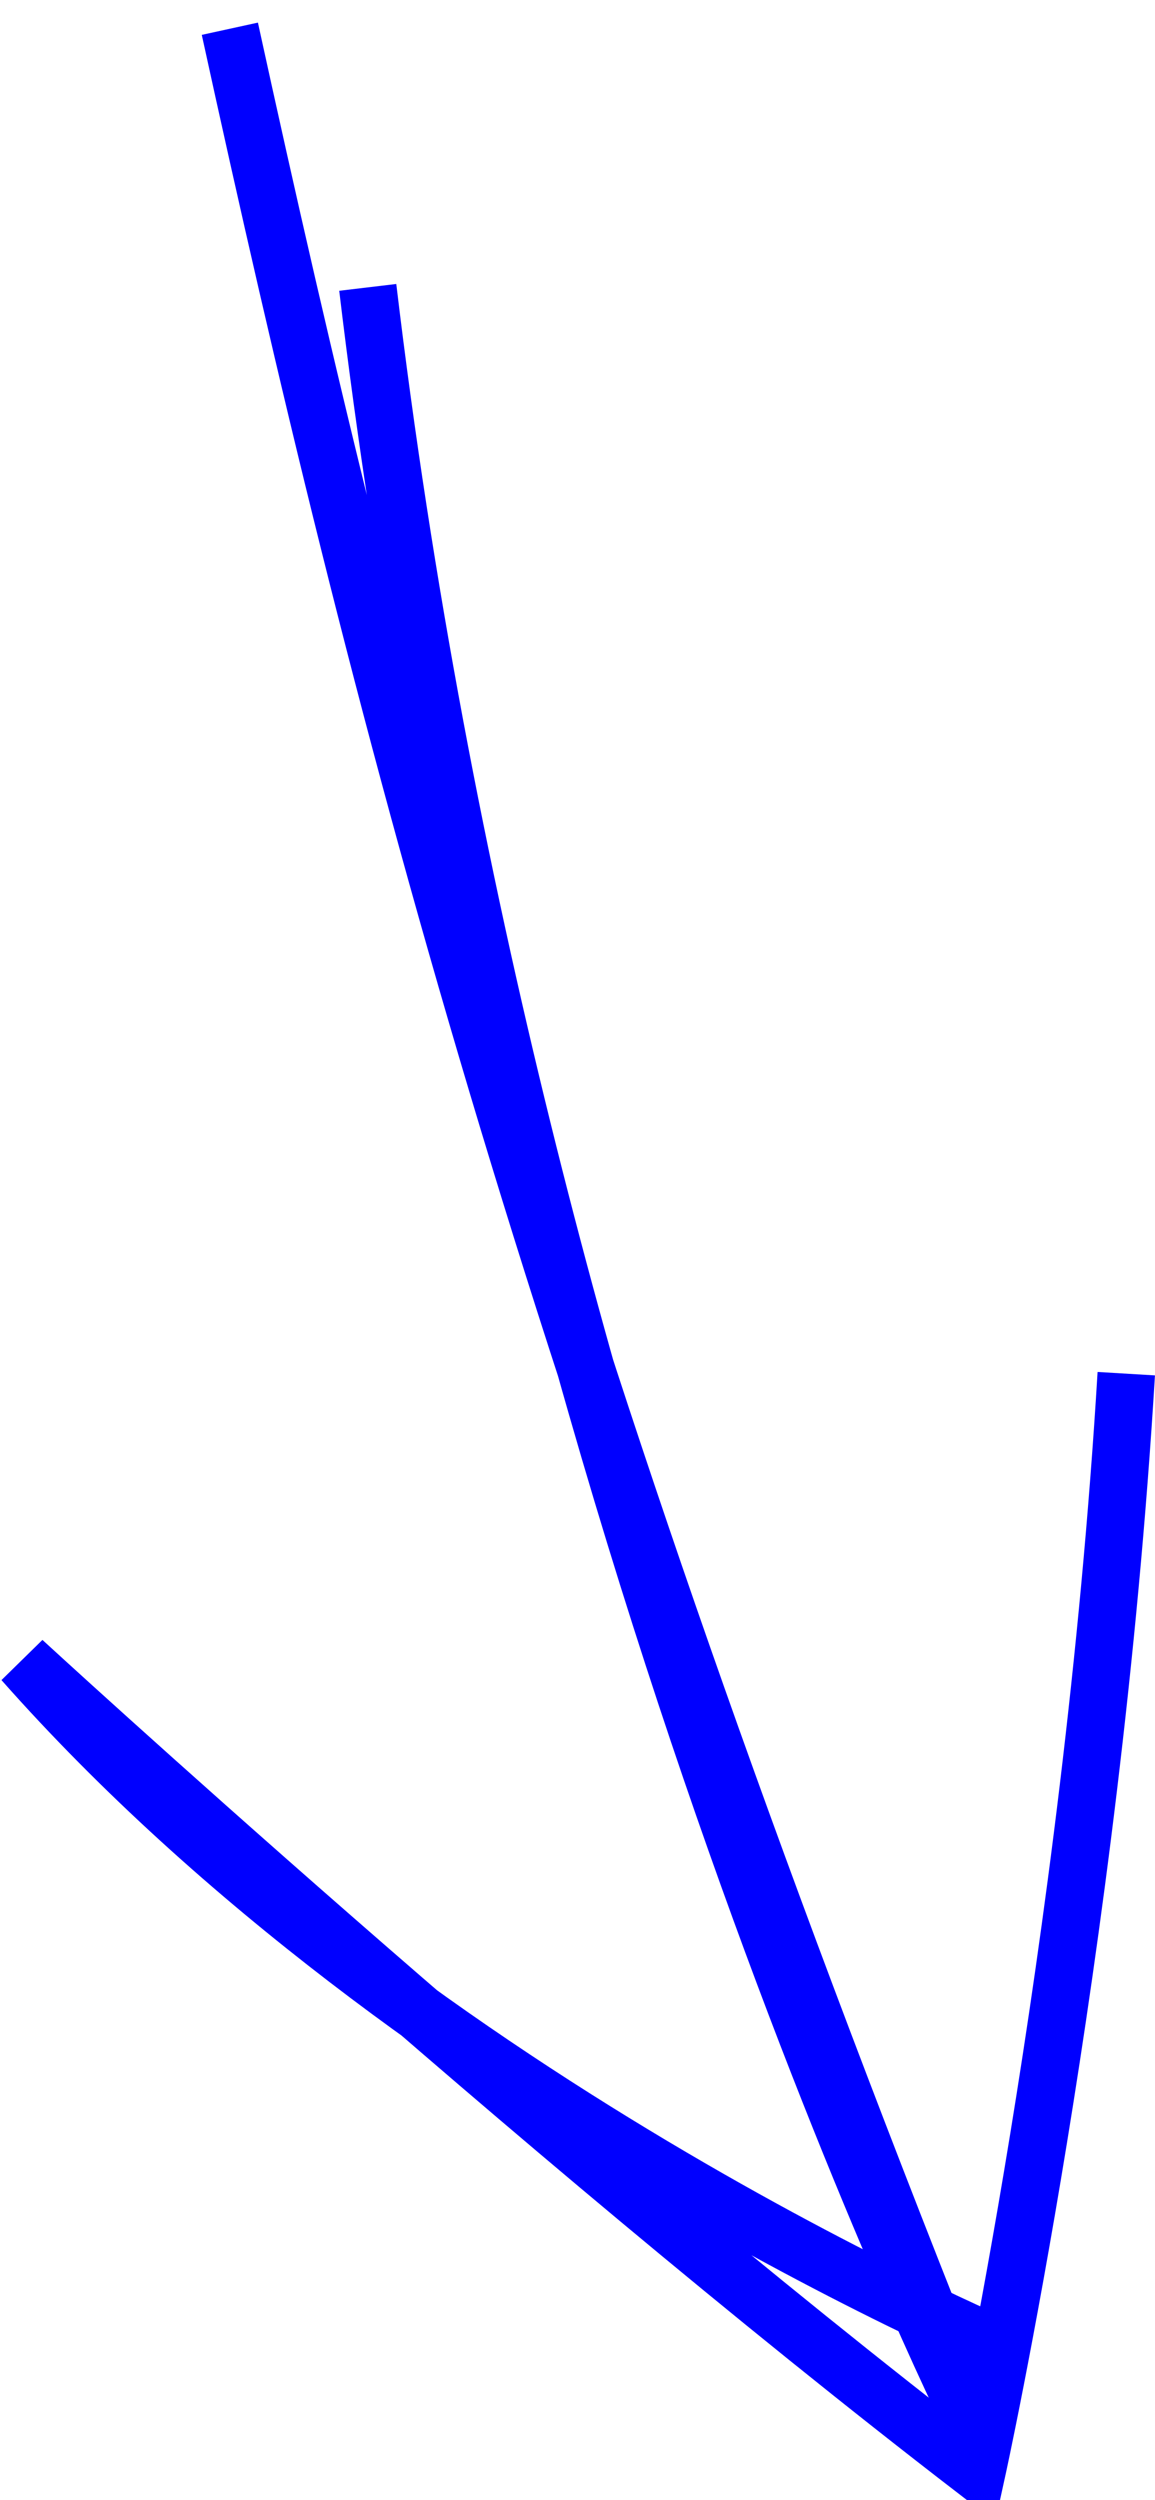
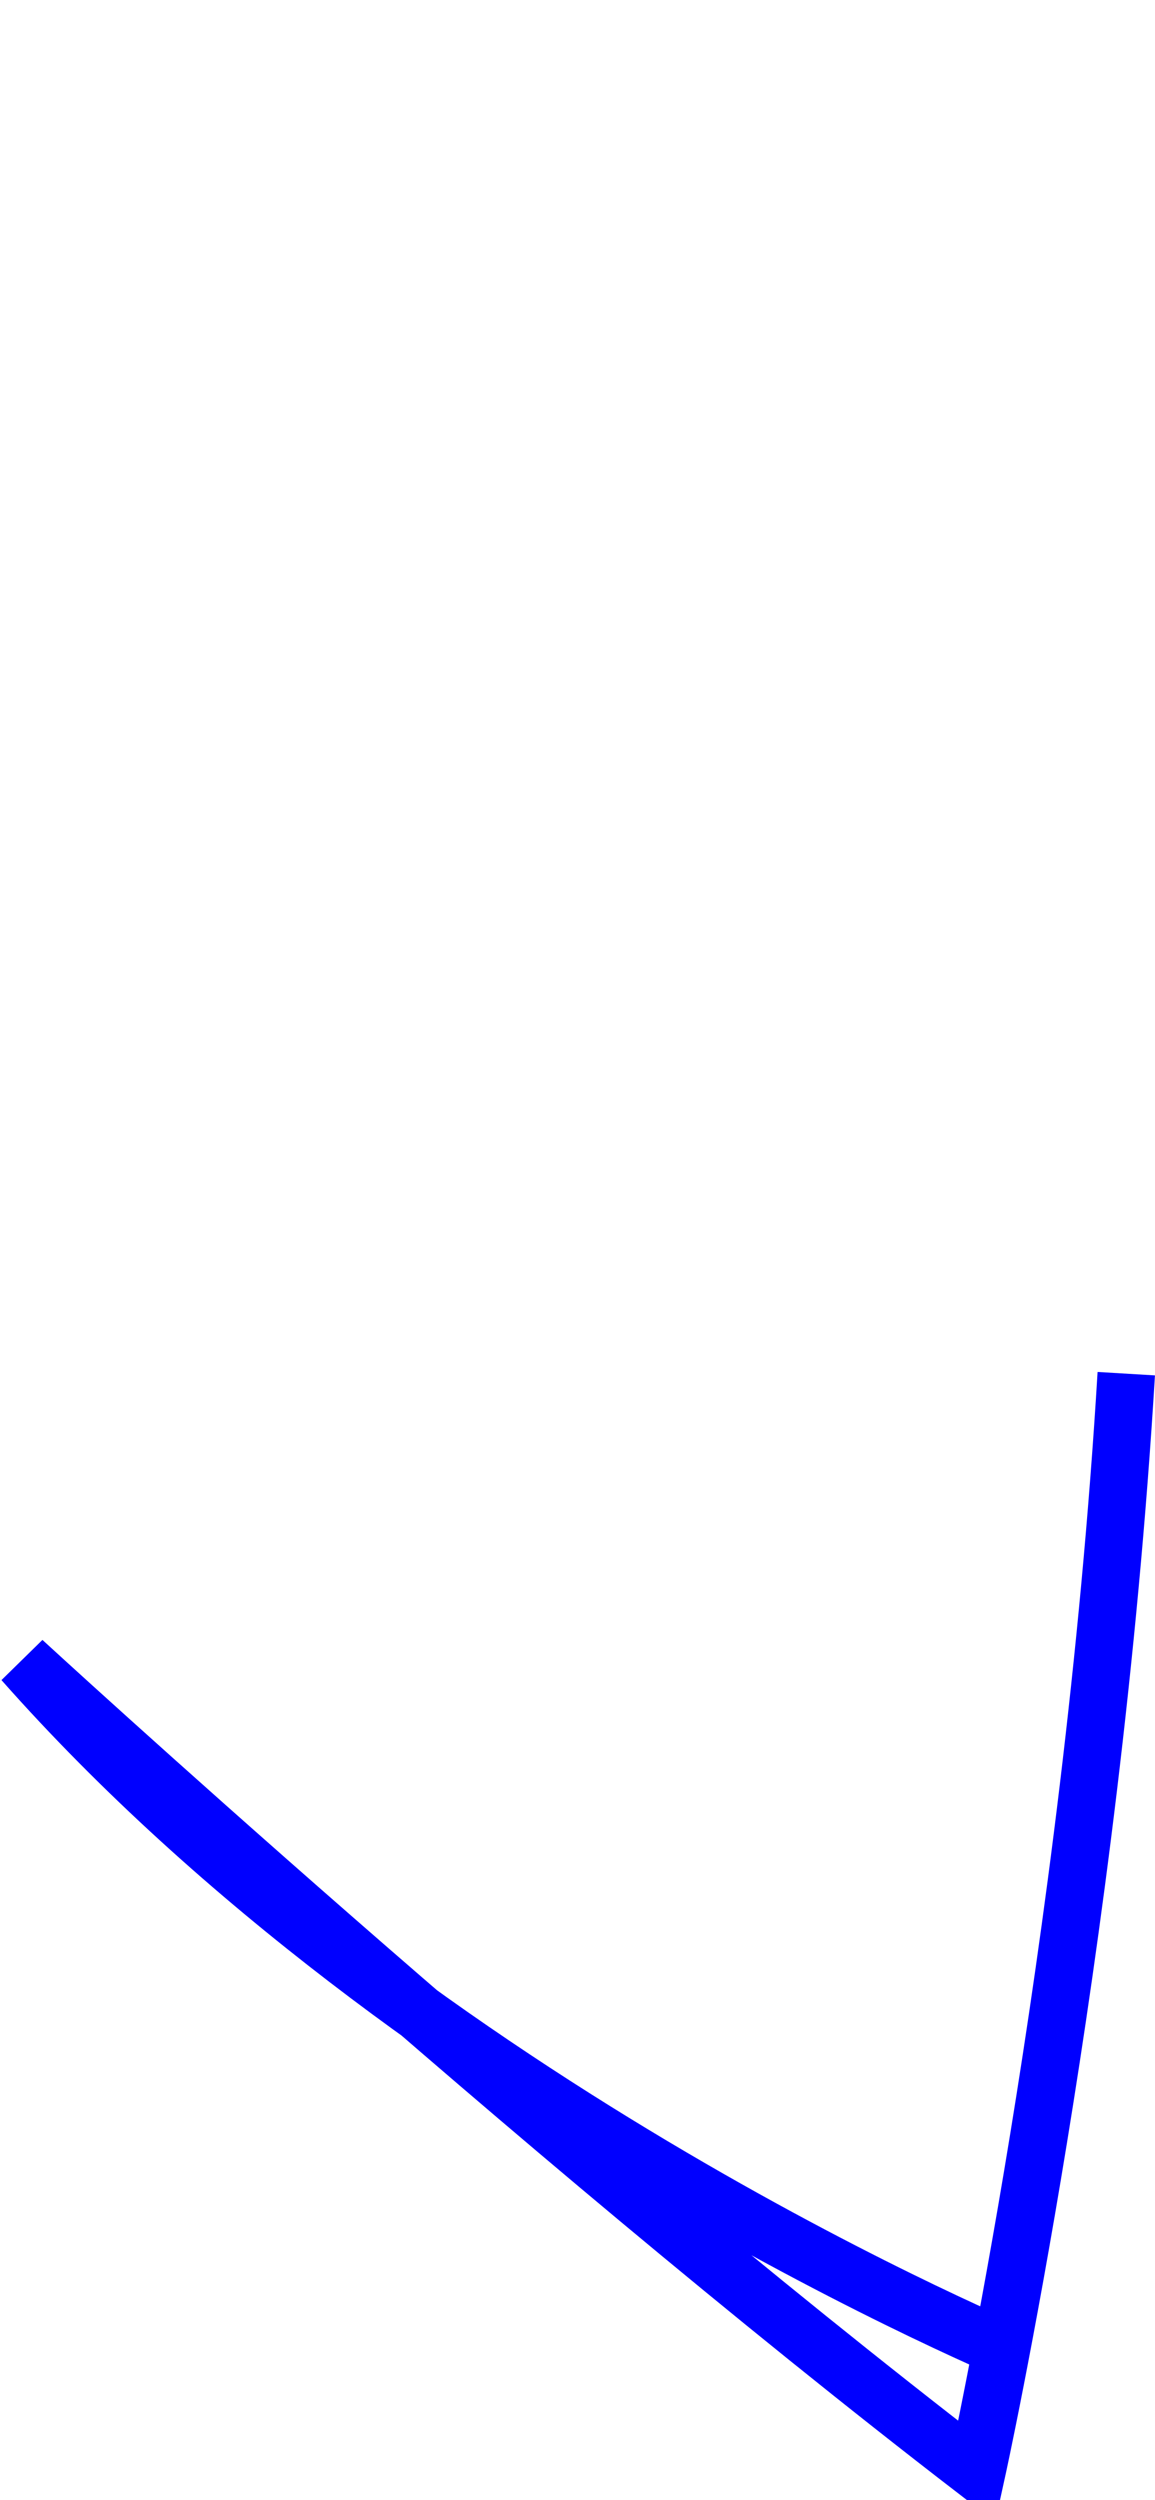
<svg xmlns="http://www.w3.org/2000/svg" id="Layer_1" version="1.1" viewBox="0 0 20.1 43.5">
  <defs>
    <style>
      .st0 {
        fill: none;
        stroke: blue;
        stroke-miterlimit: 10;
      }
    </style>
  </defs>
  <path class="st0" d="M17.8,41S7.3,36.7.4,28.9c0,0,8.8,8.1,16.6,14.1,0,0,2-9.1,2.6-19.1" />
-   <path class="st0" d="M4,.5c2.6,11.9,5.5,23.2,12.9,41.6,0,0-8-16.1-10.5-37.1" />
</svg>